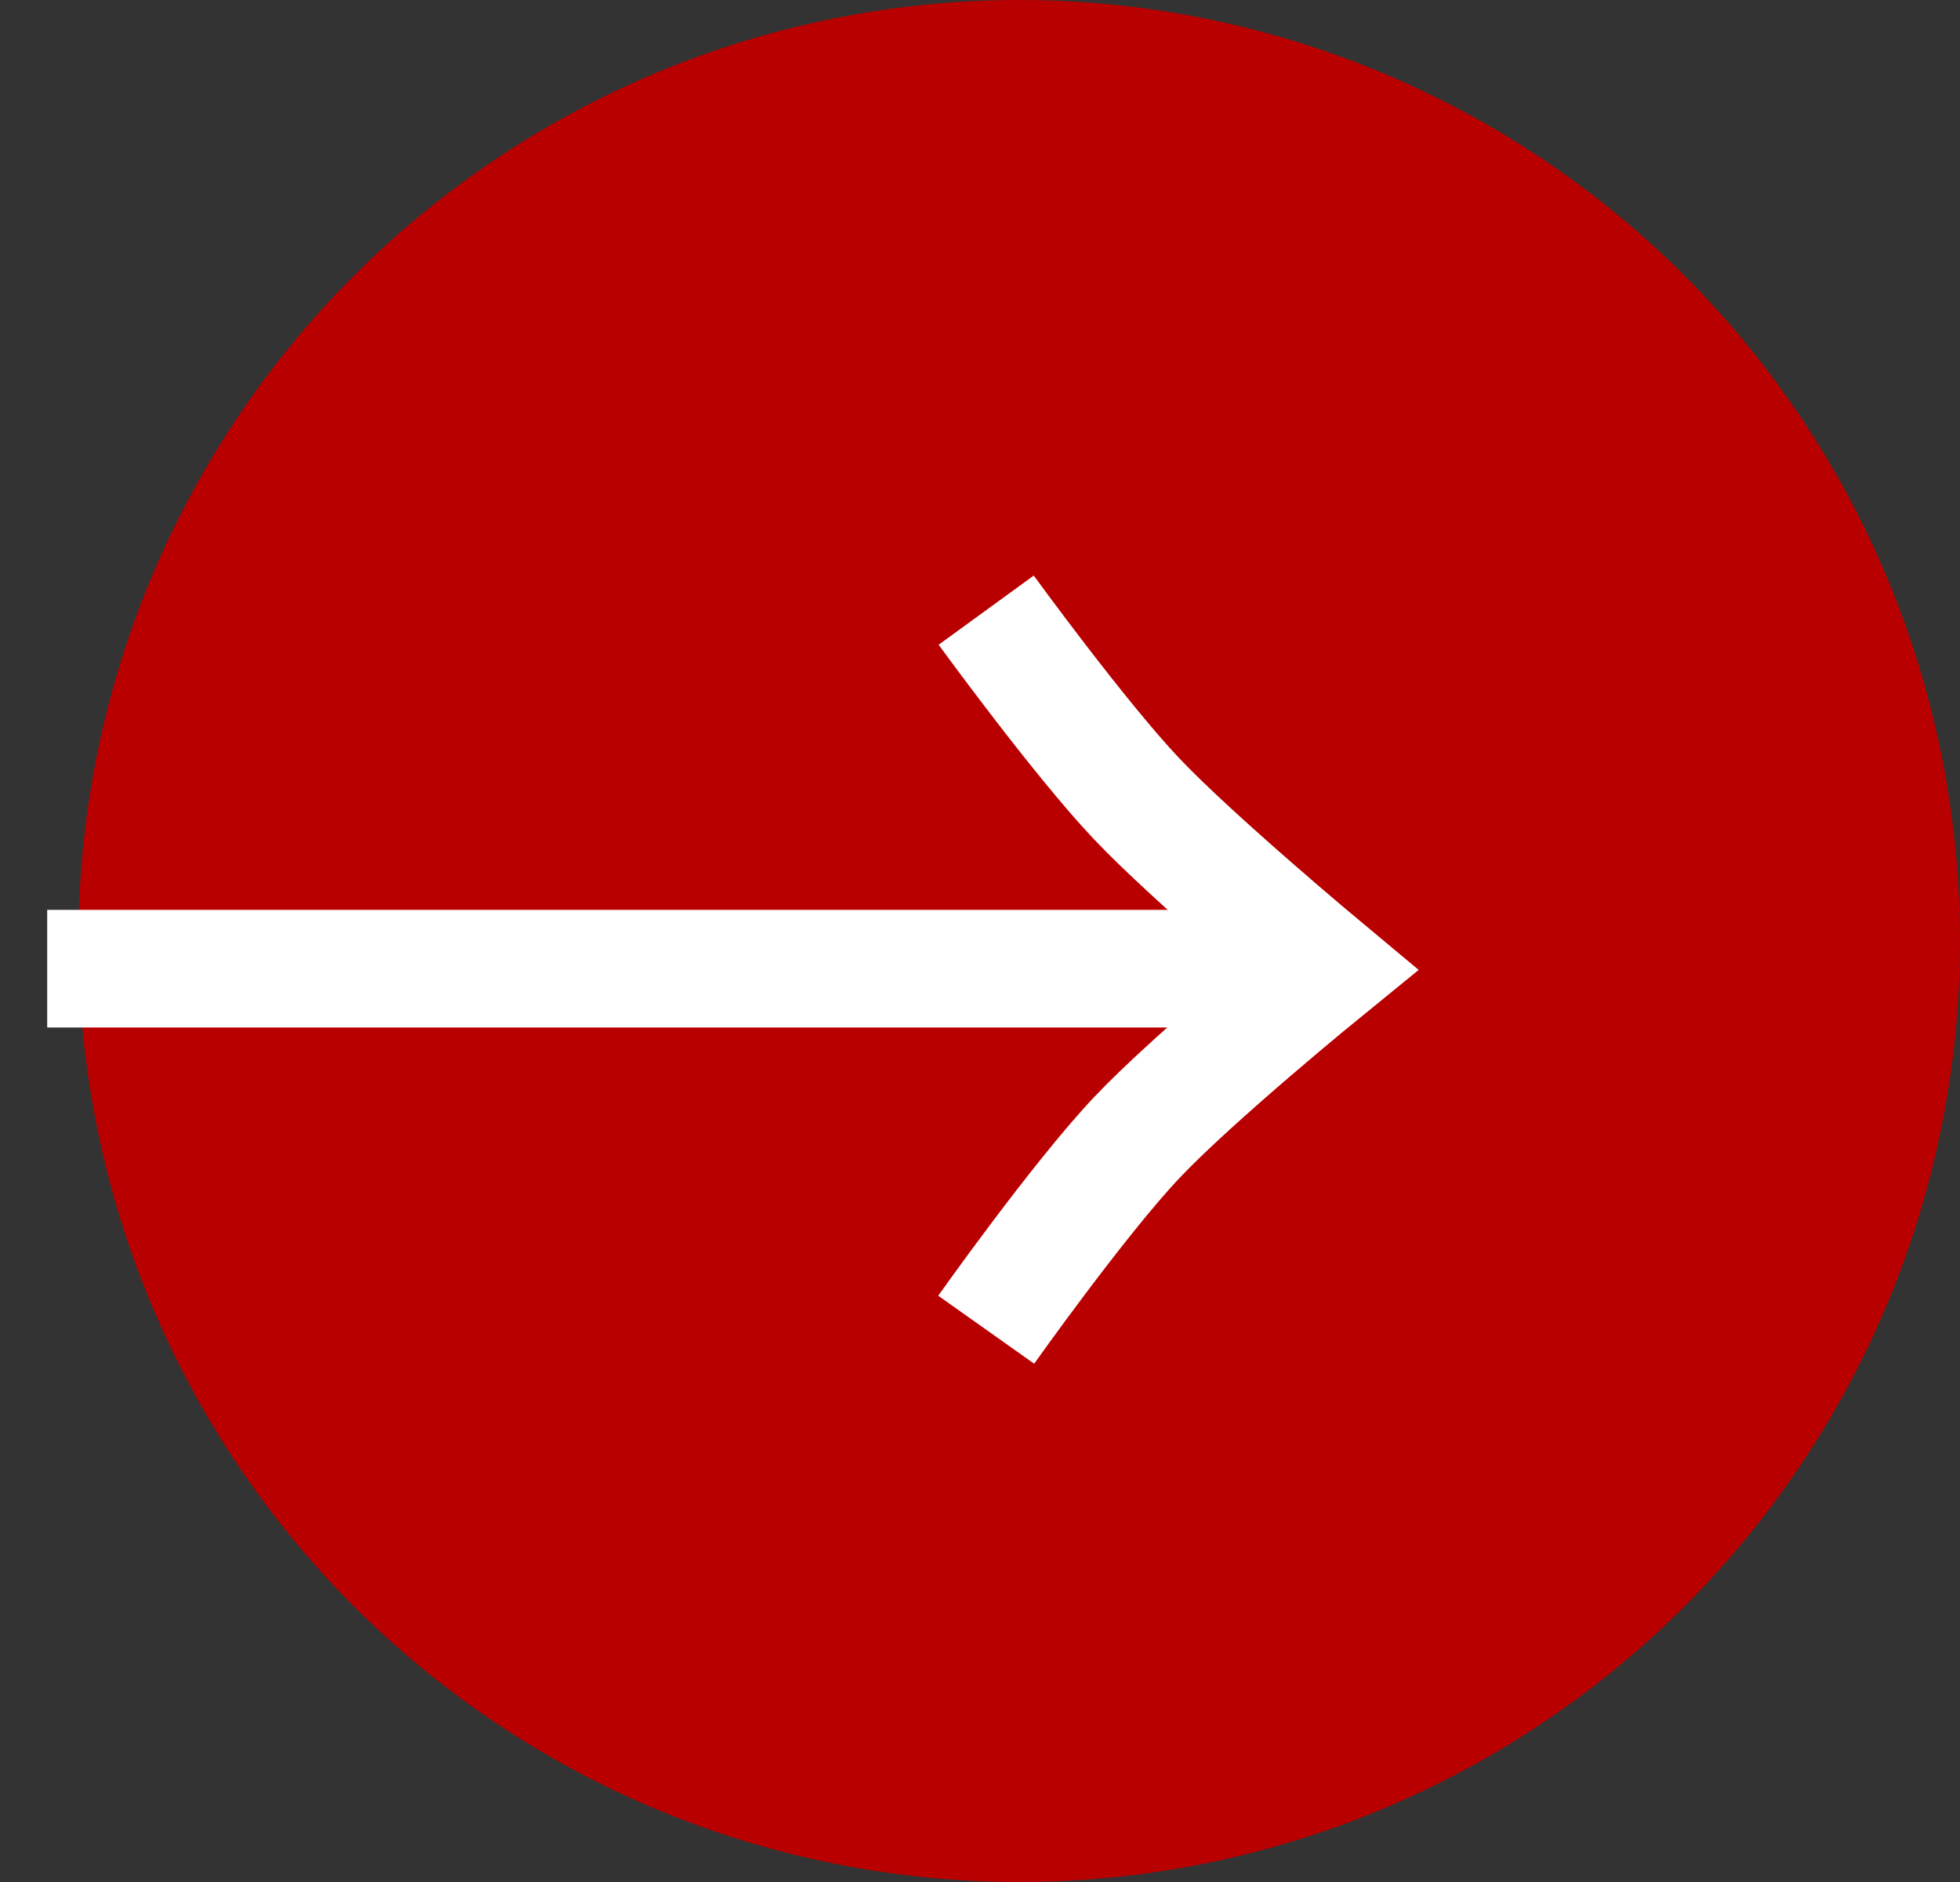
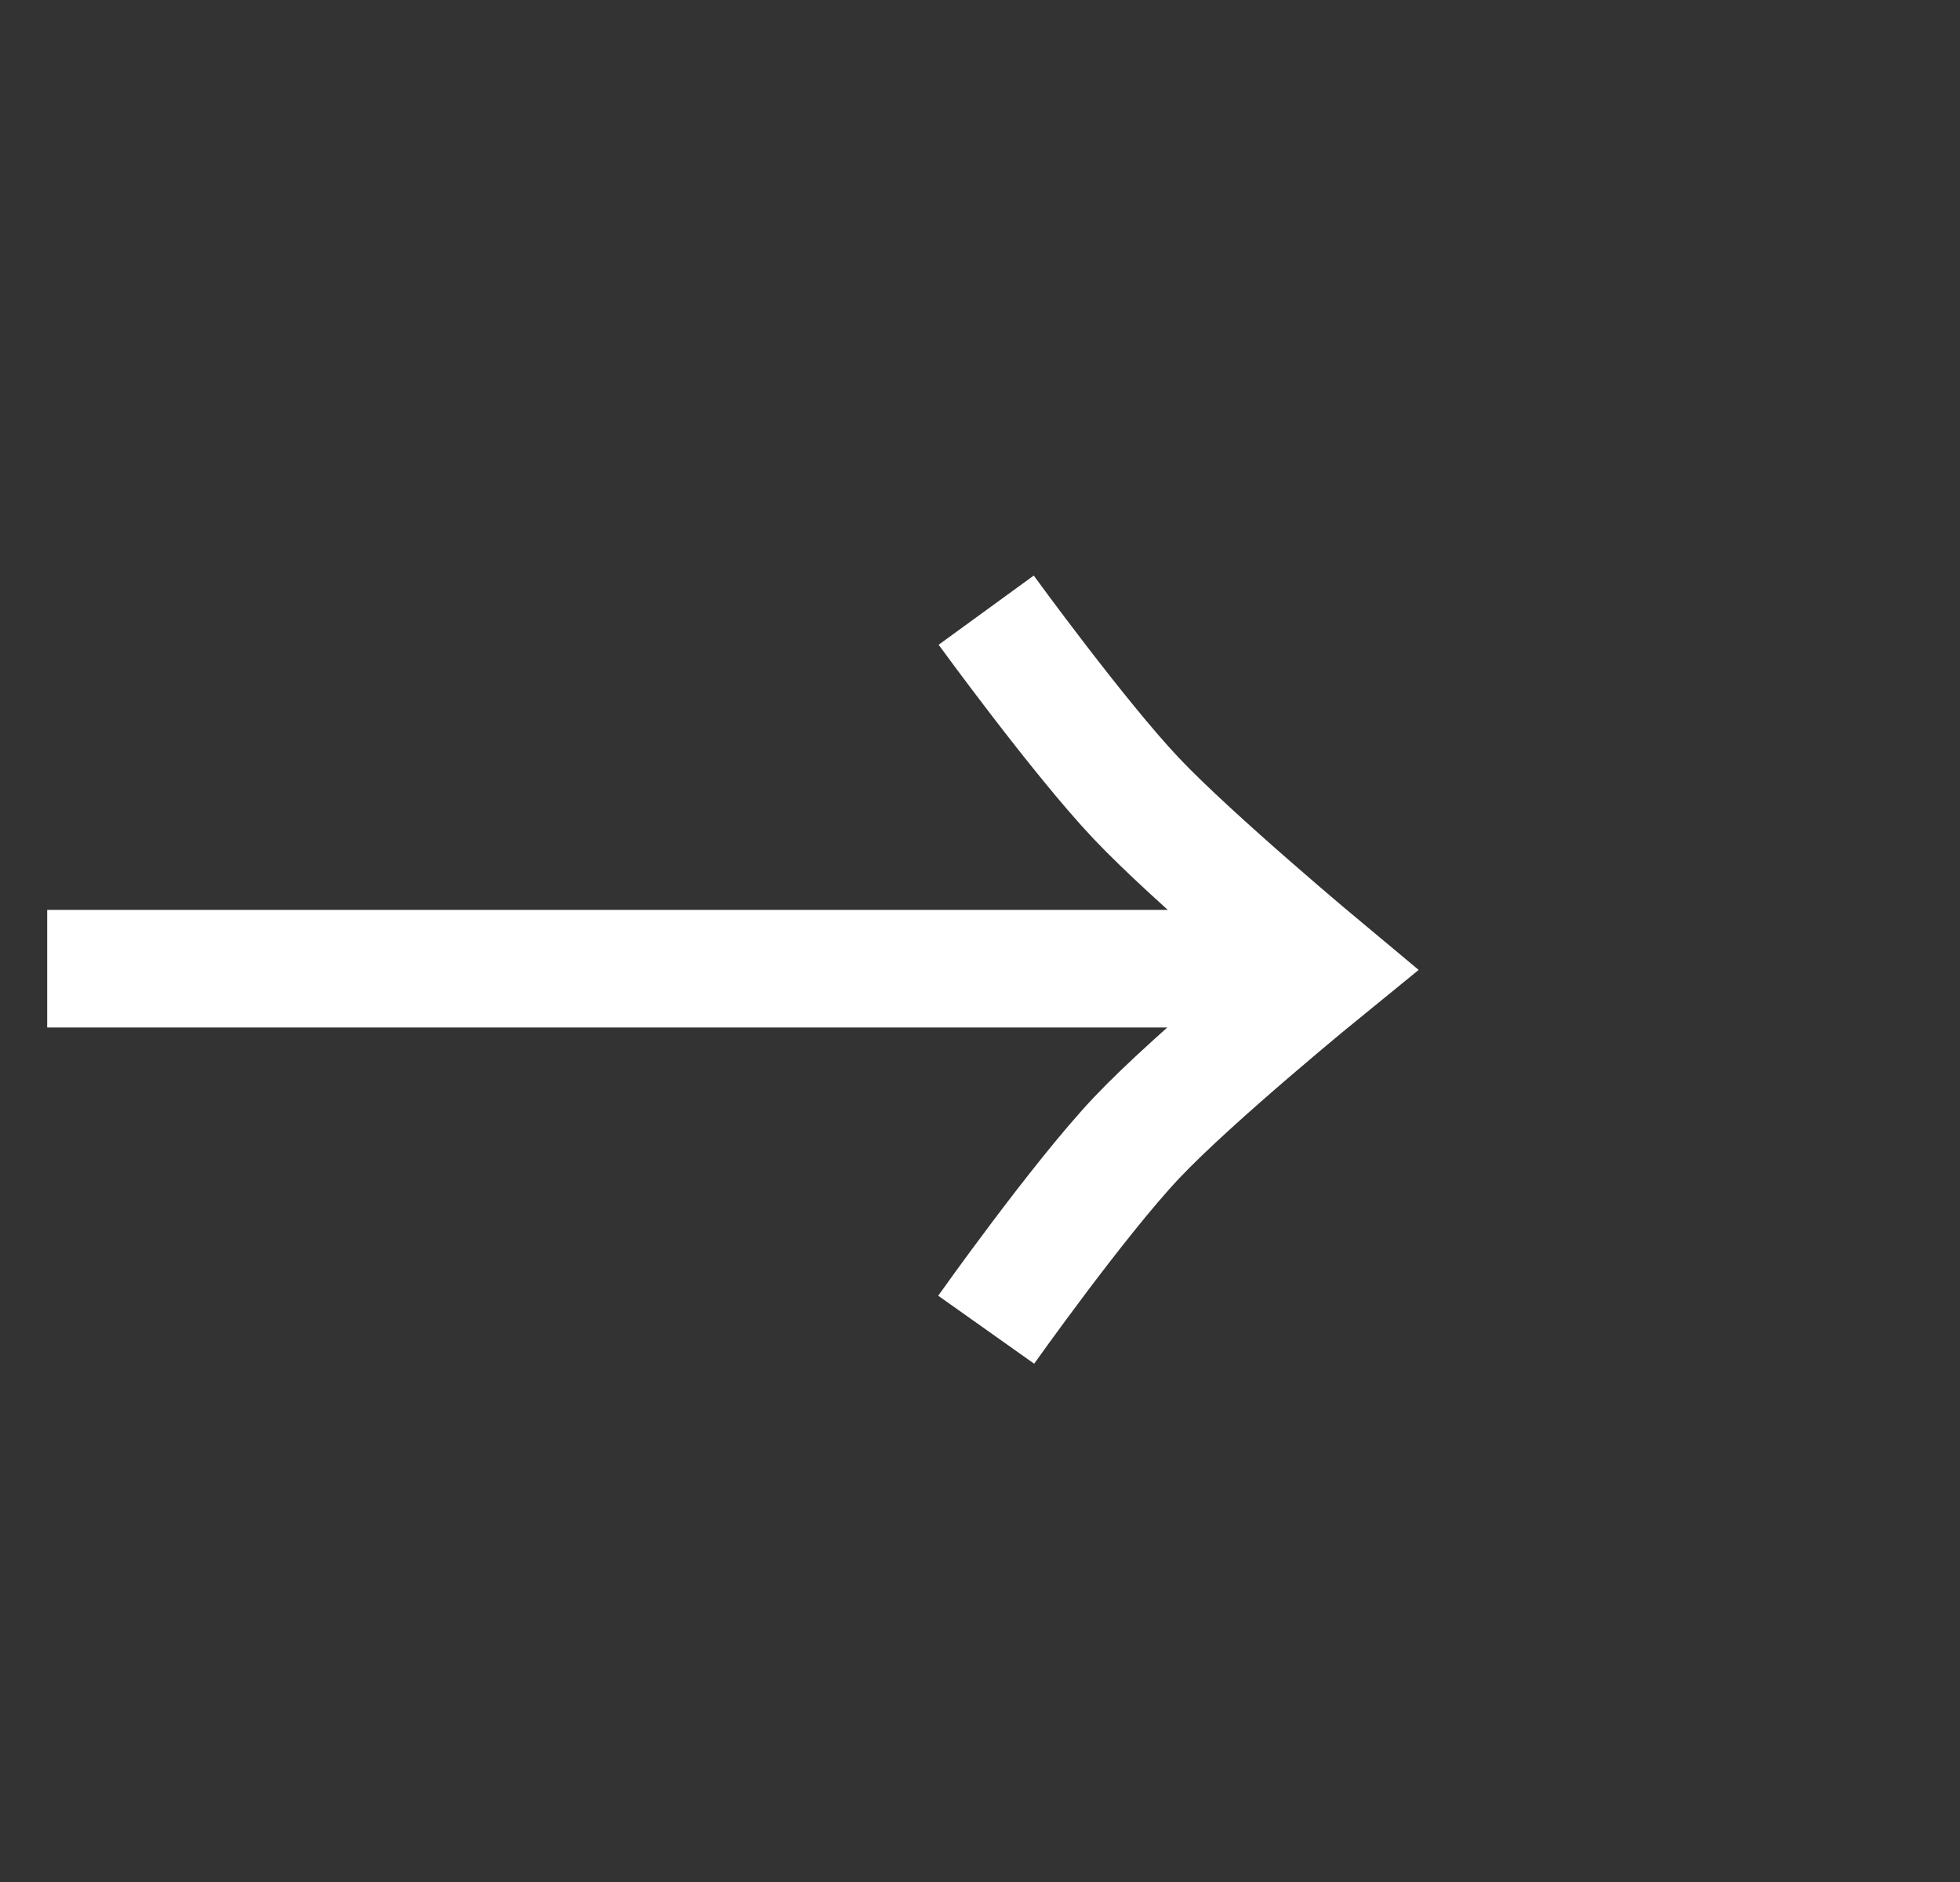
<svg xmlns="http://www.w3.org/2000/svg" width="25" height="24" viewBox="0 0 25 24" fill="none">
  <rect x="0" y="0" width="25" height="24" fill="#333333" stroke="none" />
-   <circle cx="13" cy="12" r="12" fill="#B90000" />
  <path d="M1.352 12.353H16.206" stroke="white" stroke-width="1.5" stroke-linecap="square" />
  <path d="M12.579 7.781C12.579 7.781 13.765 9.412 14.494 10.182C15.223 10.953 16.915 12.362 16.915 12.362C16.915 12.362 15.233 13.73 14.494 14.513C13.755 15.297 12.579 16.957 12.579 16.957" stroke="white" stroke-width="1.5" />
</svg>